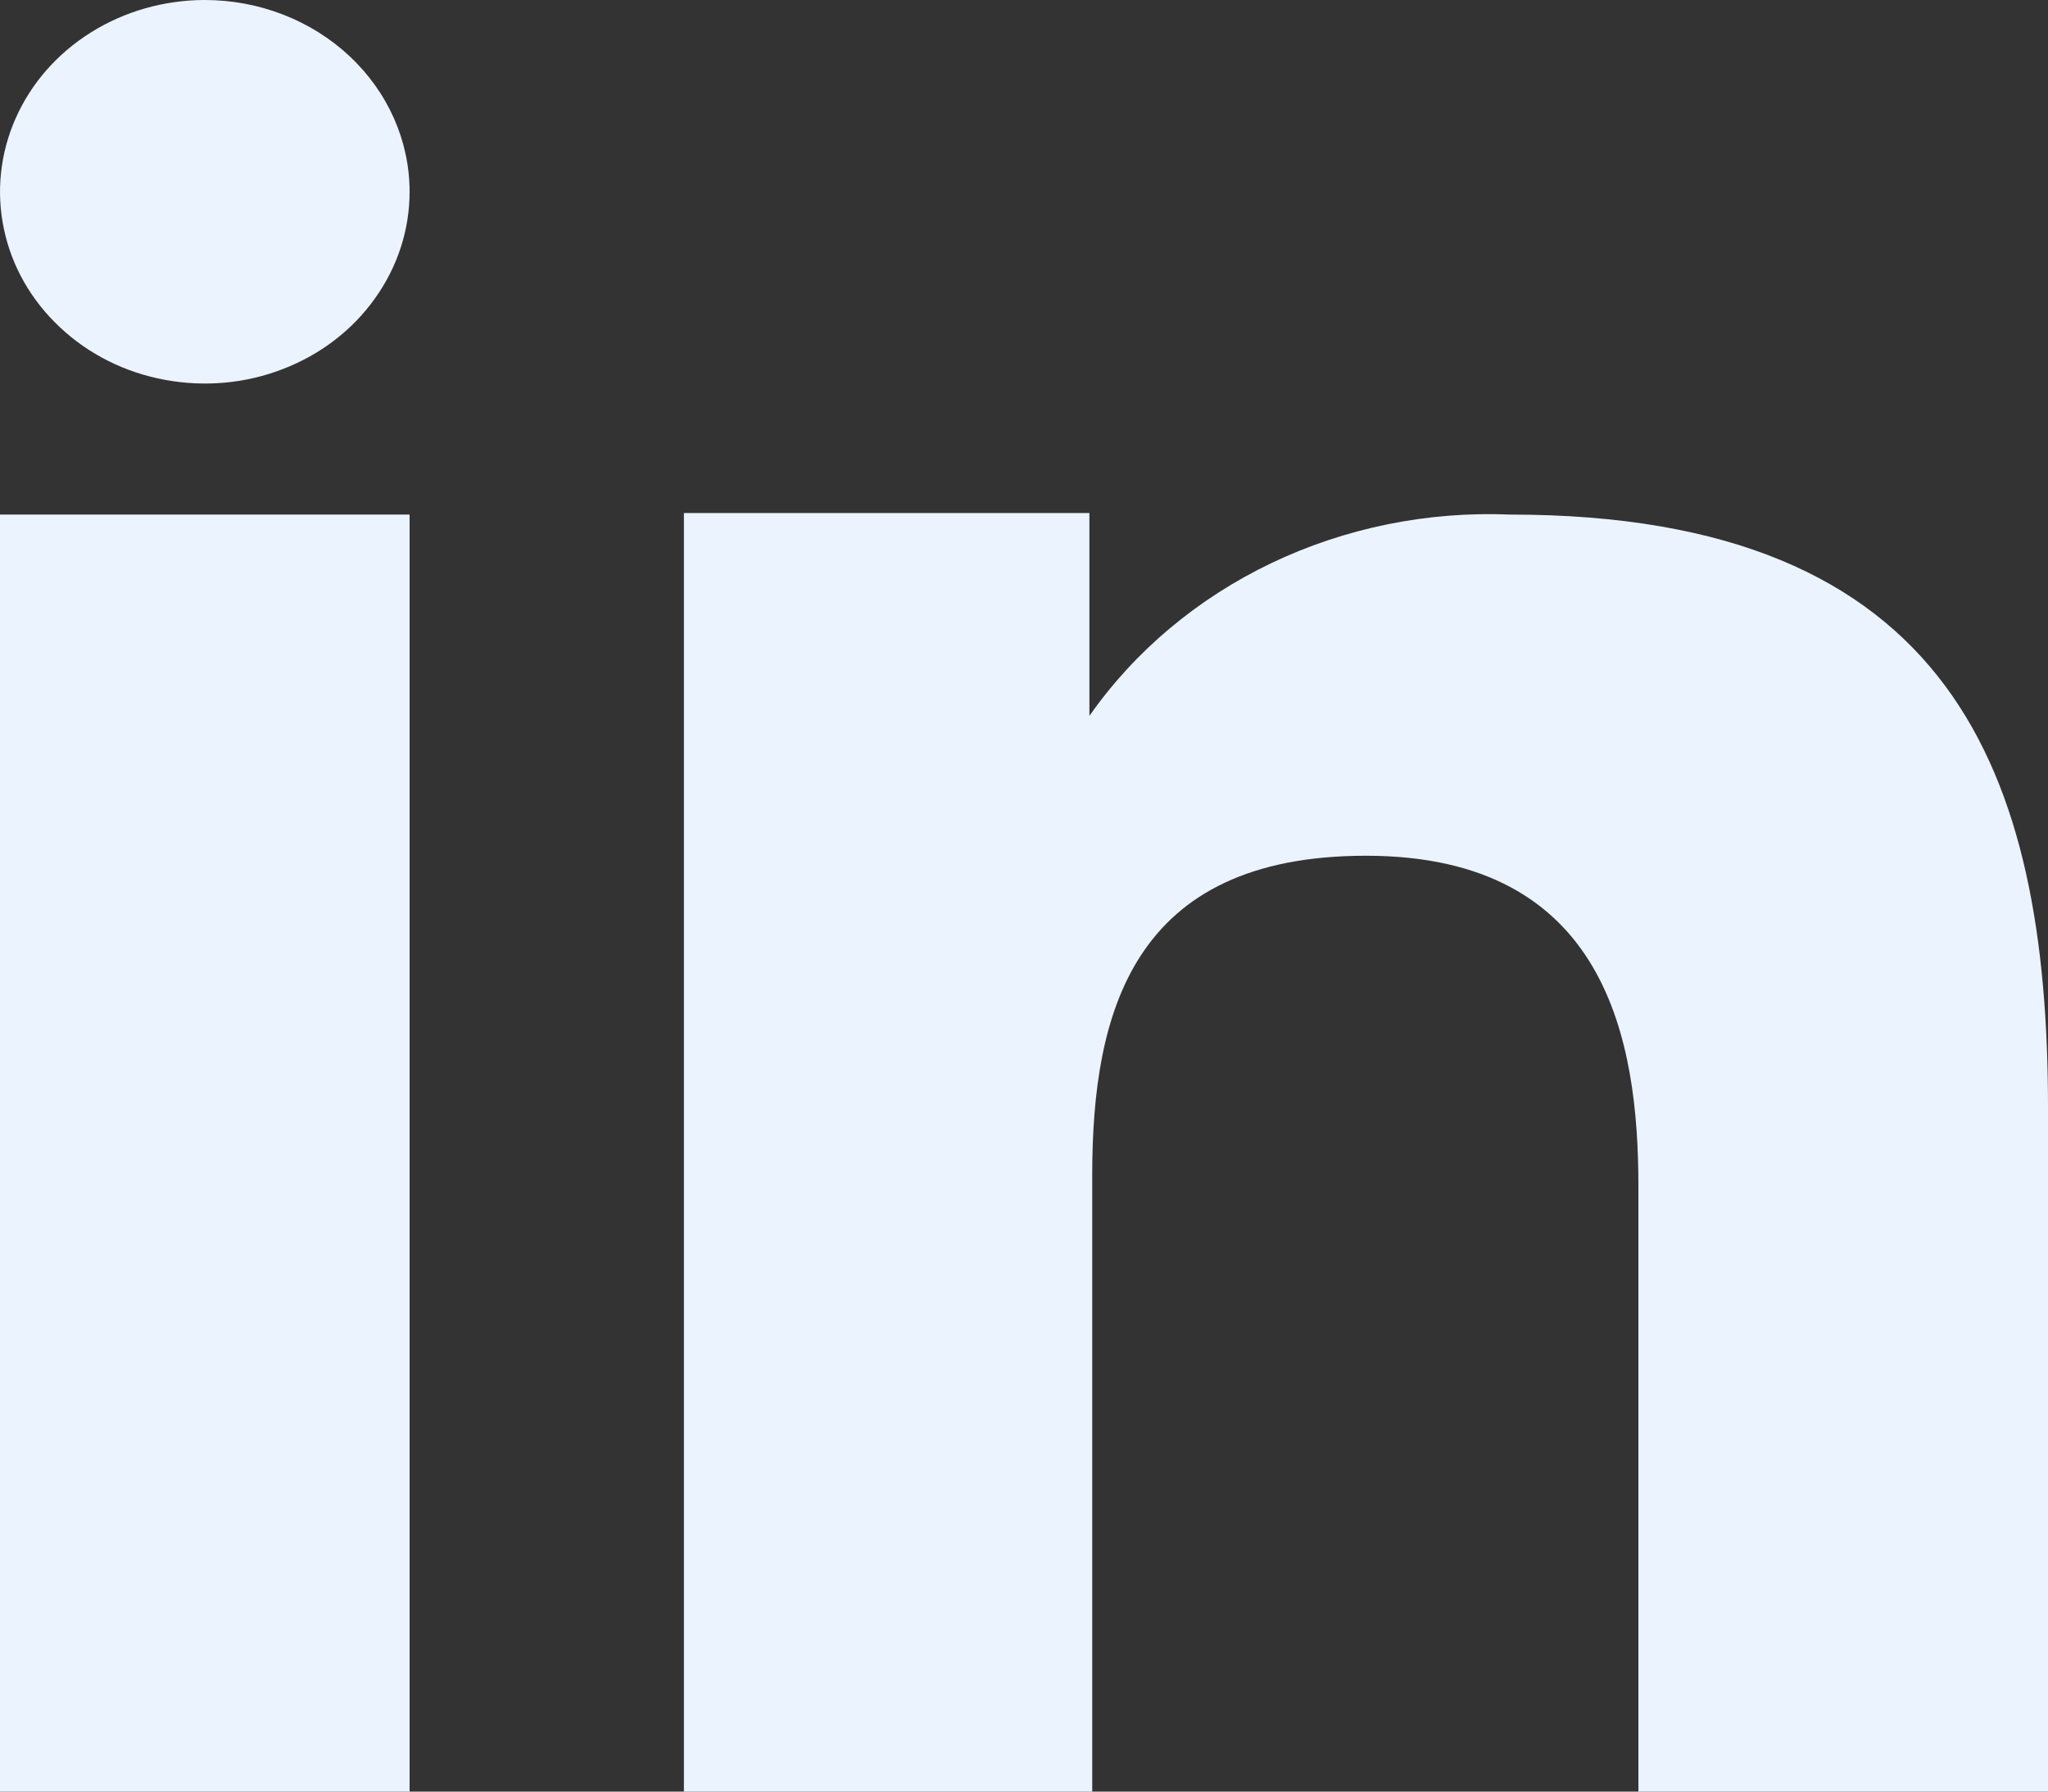
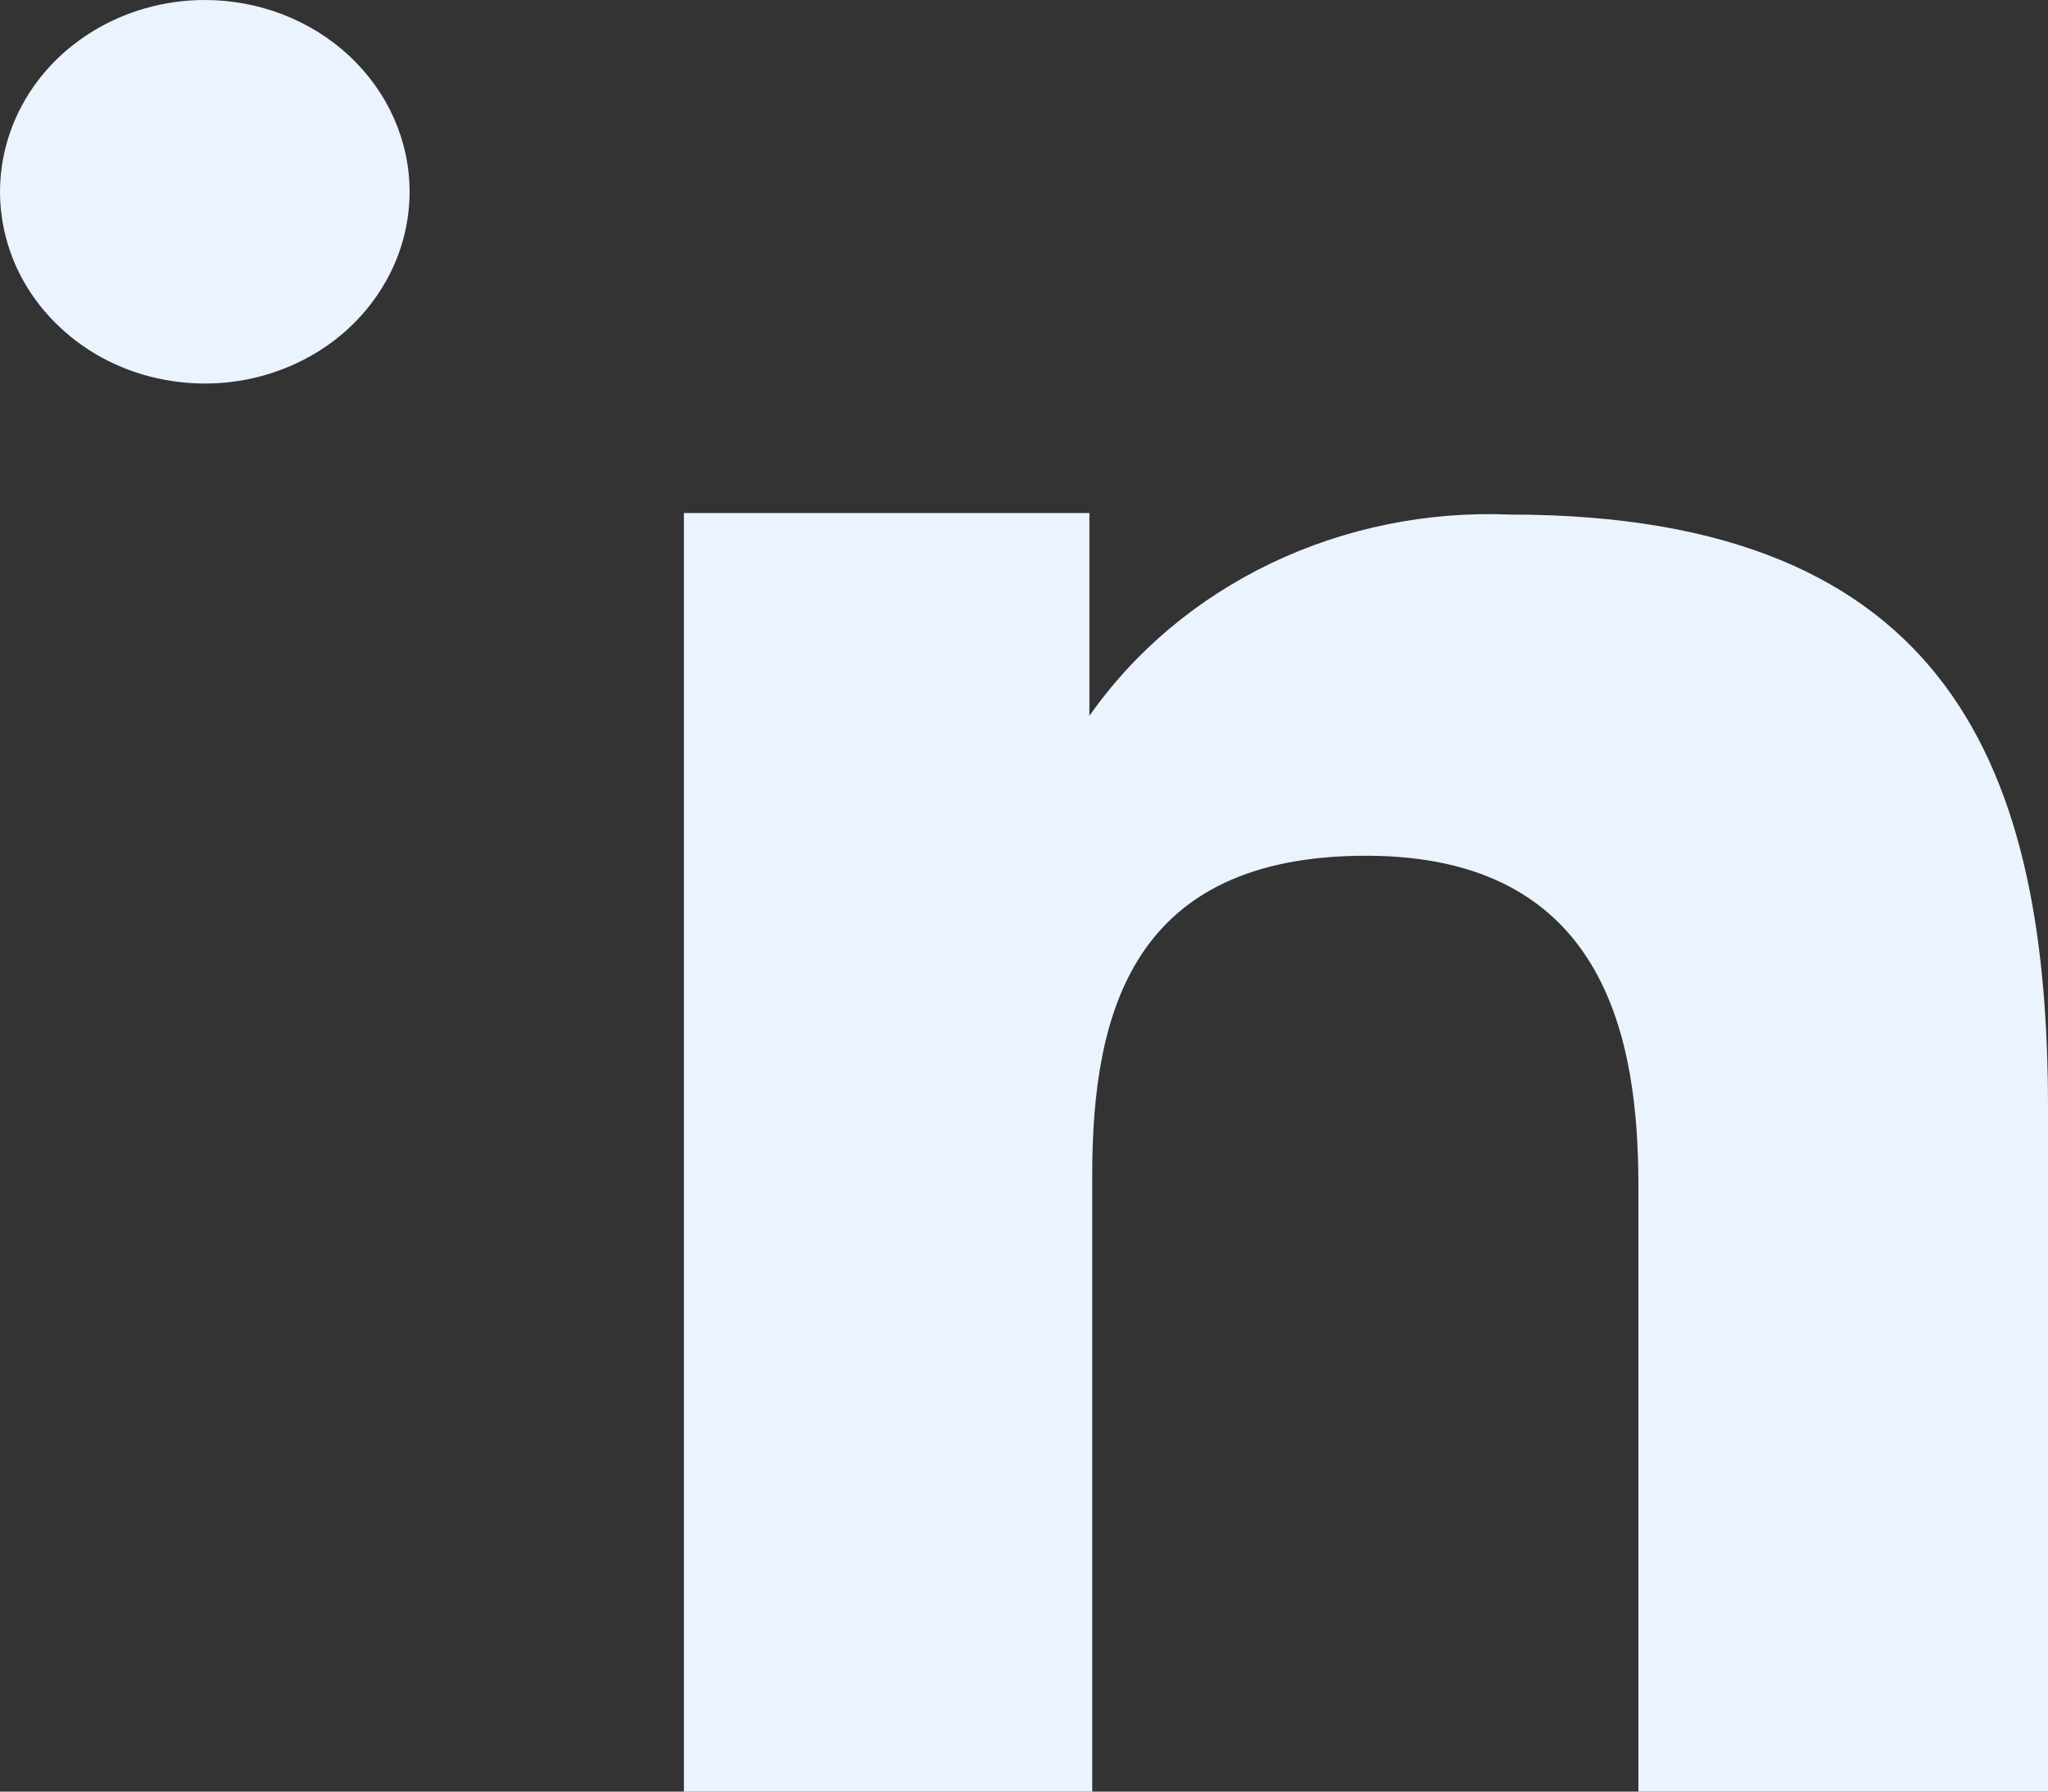
<svg xmlns="http://www.w3.org/2000/svg" width="16" height="14" viewBox="0 0 16 14" fill="none">
  <rect x="0" y="0" width="16" height="14" fill="#333333" stroke="none" />
  <path fill-rule="evenodd" clip-rule="evenodd" d="M11.798 4.021C11.152 3.994 10.509 4.125 9.933 4.4C9.356 4.676 8.866 5.087 8.511 5.594V4.009H5.343V14H8.533V9.184C8.533 7.914 8.845 6.687 10.672 6.687C12.556 6.687 12.8 8.139 12.8 9.268V14H16V8.66C16 6.037 15.253 4.021 11.798 4.021Z" fill="#EBF3FF" />
  <path fill-rule="evenodd" clip-rule="evenodd" d="M1.6 0C1.284 0 0.974 0.088 0.711 0.253C0.448 0.417 0.243 0.651 0.122 0.925C0.001 1.199 -0.031 1.5 0.031 1.791C0.092 2.082 0.245 2.349 0.469 2.558C0.692 2.768 0.977 2.911 1.288 2.968C1.598 3.026 1.92 2.997 2.212 2.883C2.505 2.77 2.755 2.578 2.93 2.331C3.106 2.085 3.2 1.795 3.2 1.499C3.2 1.101 3.031 0.72 2.731 0.439C2.431 0.158 2.024 0 1.6 0Z" fill="#EBF3FF" />
-   <path d="M3.2 4.021H1.01706e-06V14H3.2V4.021Z" fill="#EBF3FF" />
</svg>